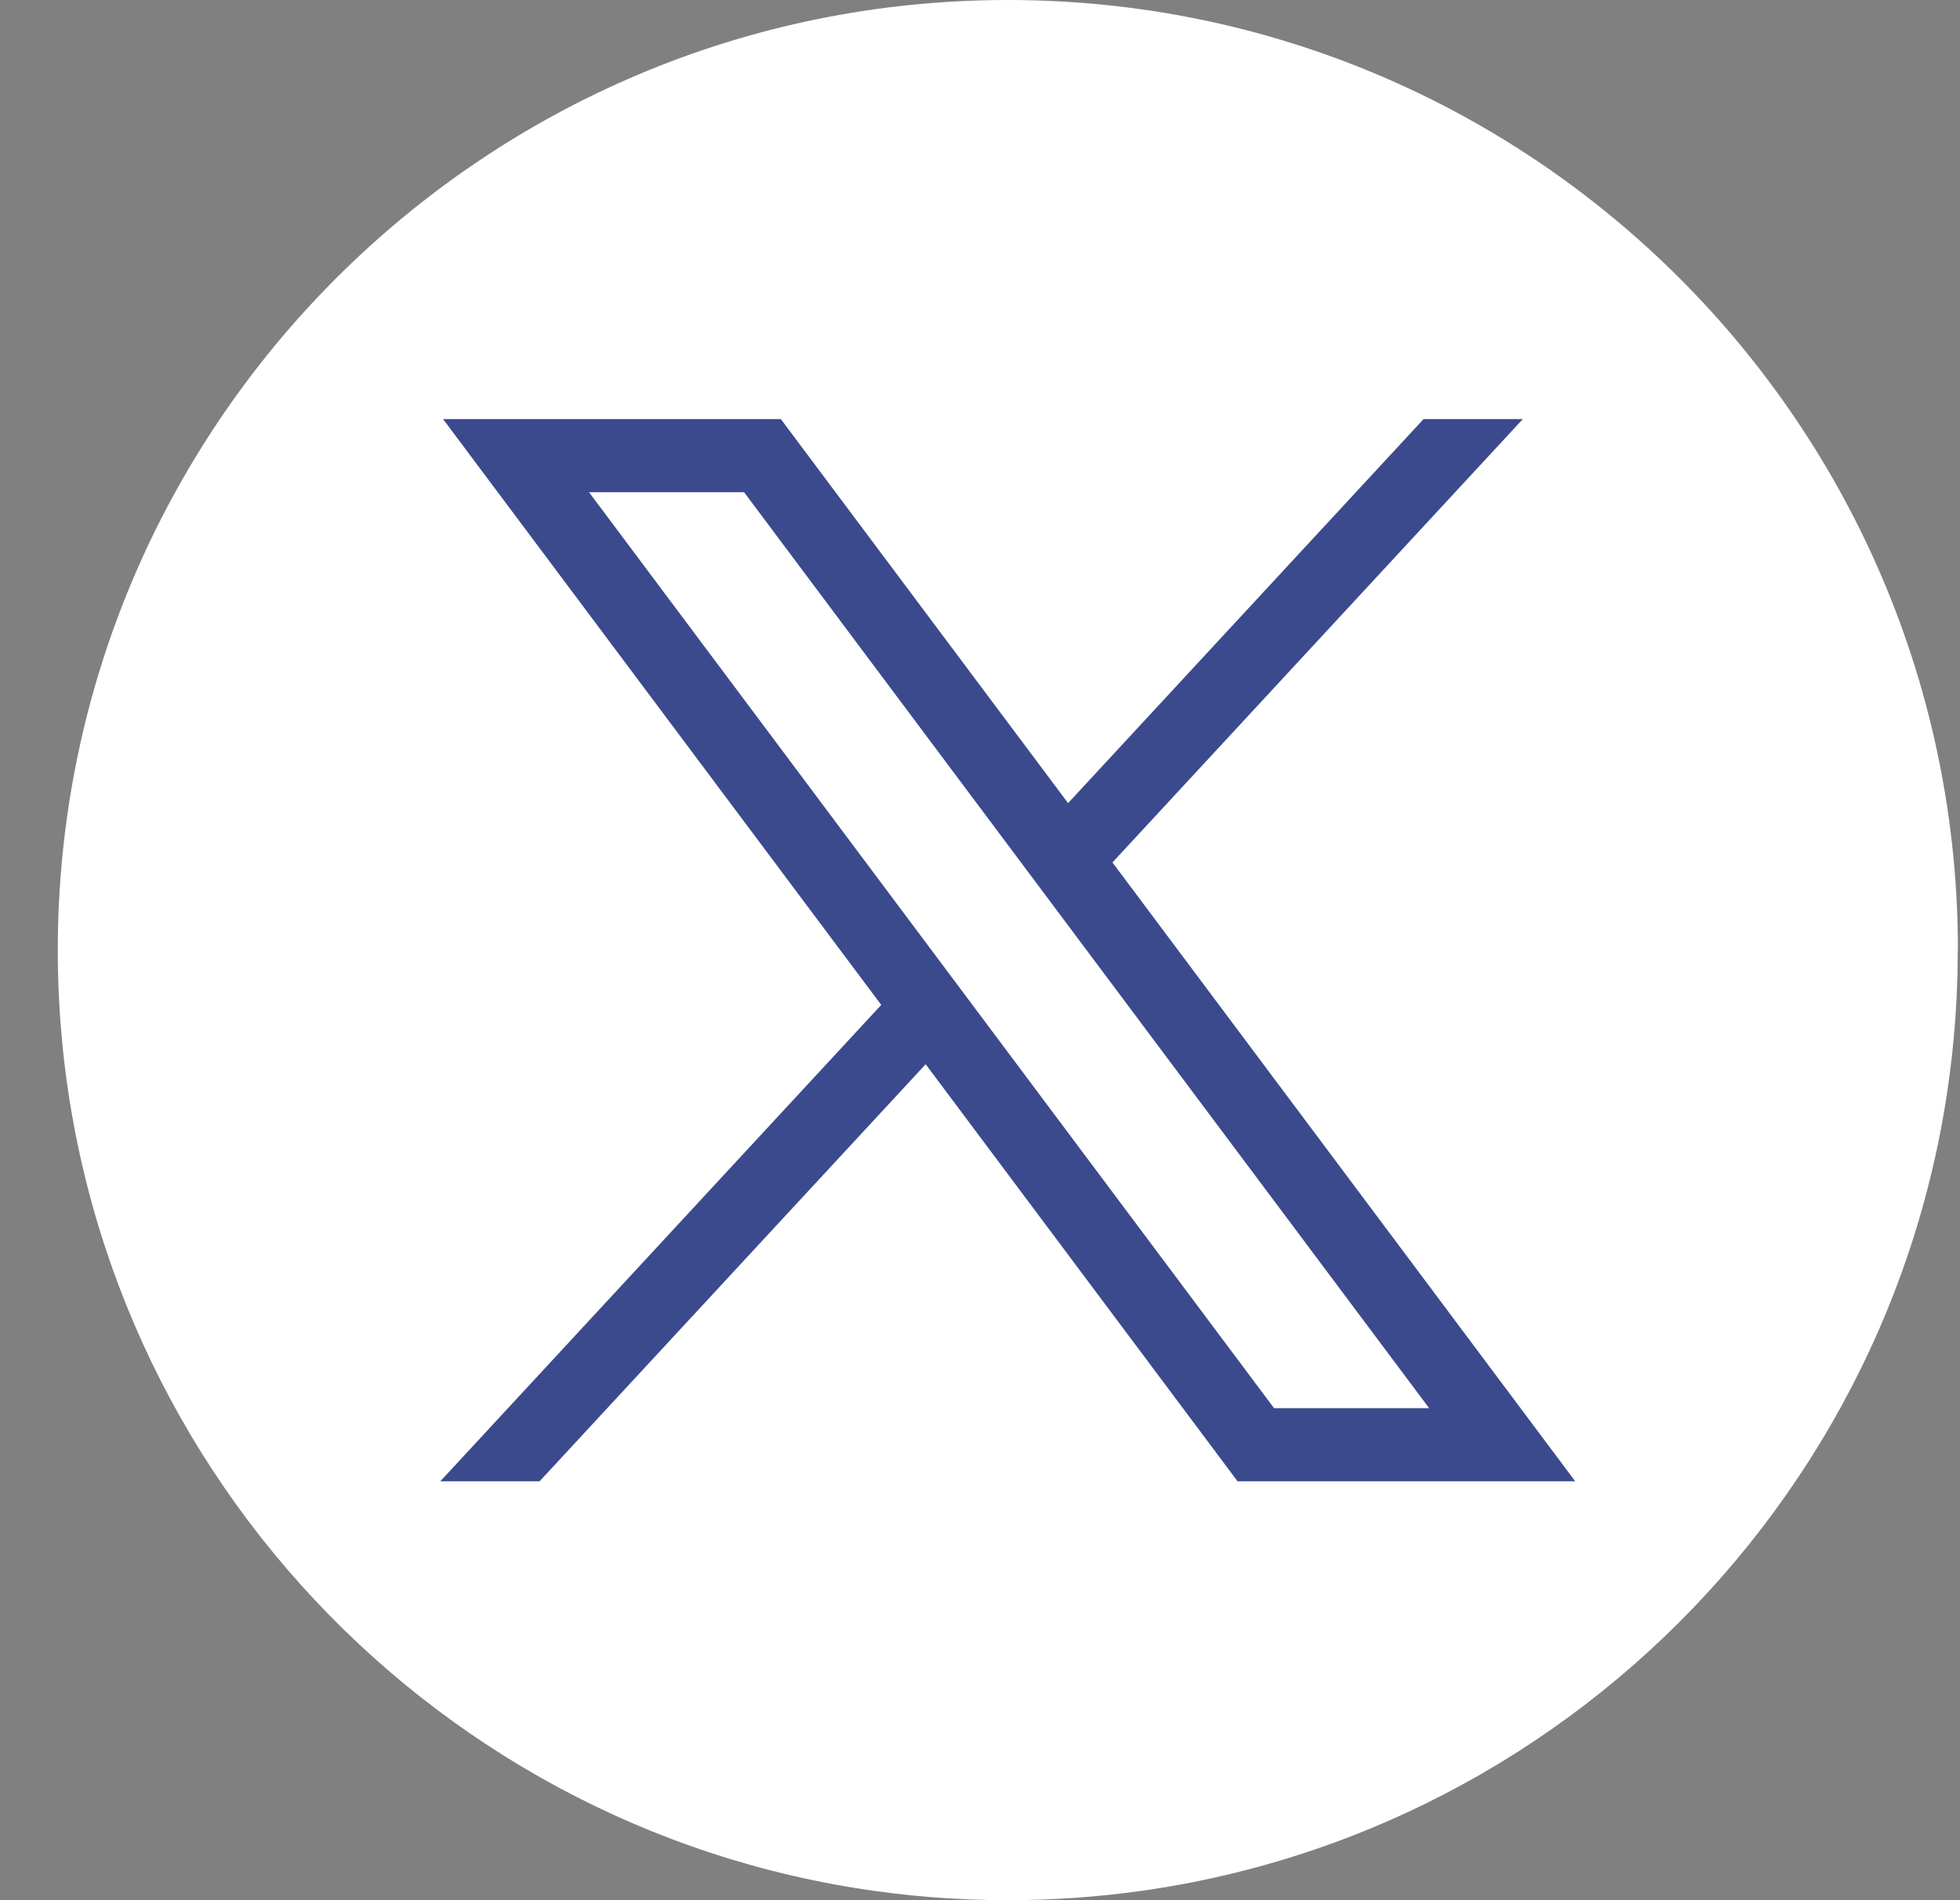
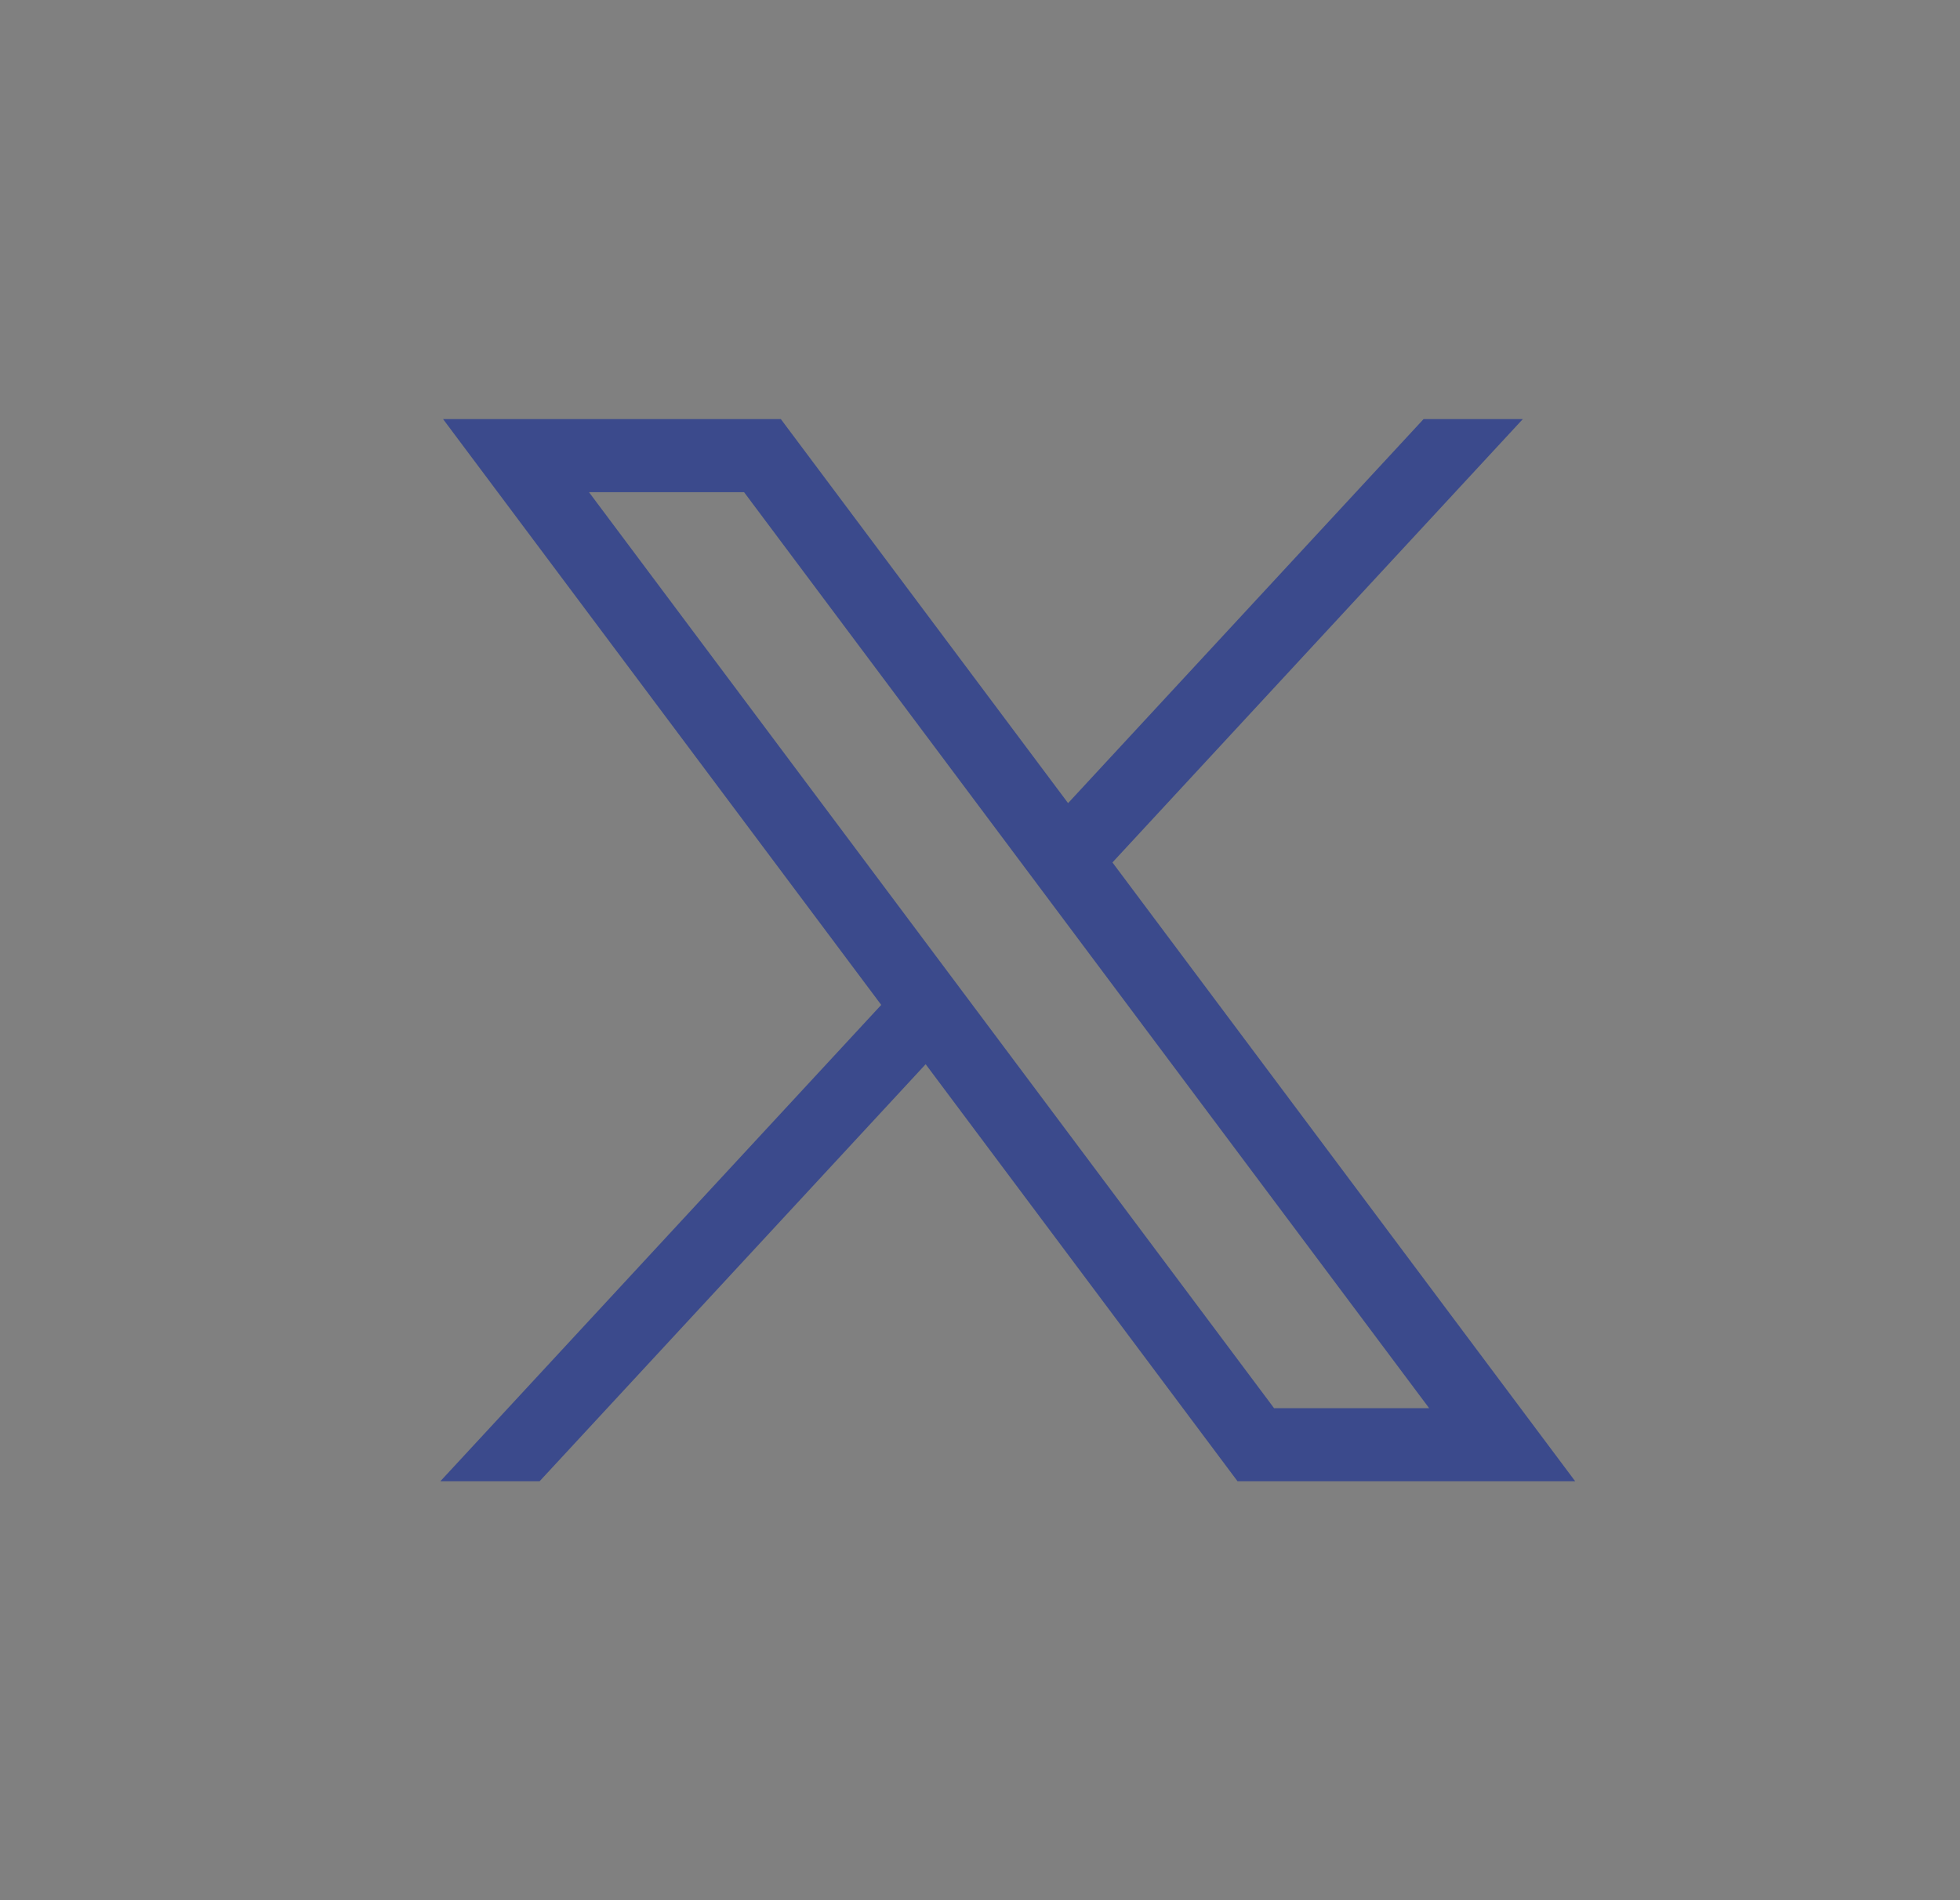
<svg xmlns="http://www.w3.org/2000/svg" width="33" height="32" viewBox="0 0 33 32" fill="none">
  <rect x="0" y="0" width="33" height="32" fill="#808080" stroke="none" />
-   <path d="M32.962 16.001C32.962 24.082 26.974 30.762 19.195 31.846C18.467 31.947 17.723 32 16.968 32C16.096 32 15.239 31.93 14.405 31.796C6.79 30.57 0.973 23.964 0.973 16.001C0.973 7.164 8.135 0 16.969 0C25.803 0 32.965 7.164 32.965 16.001H32.962Z" fill="white" />
  <path d="M7.46 7.058L14.837 16.923L7.414 24.945H9.085L15.585 17.922L20.836 24.945H26.521L18.73 14.524L25.639 7.058H23.968L17.983 13.525L13.147 7.058H7.461H7.46ZM9.917 8.289H12.528L24.062 23.714H21.451L9.917 8.289Z" fill="#3B4A8C" />
</svg>